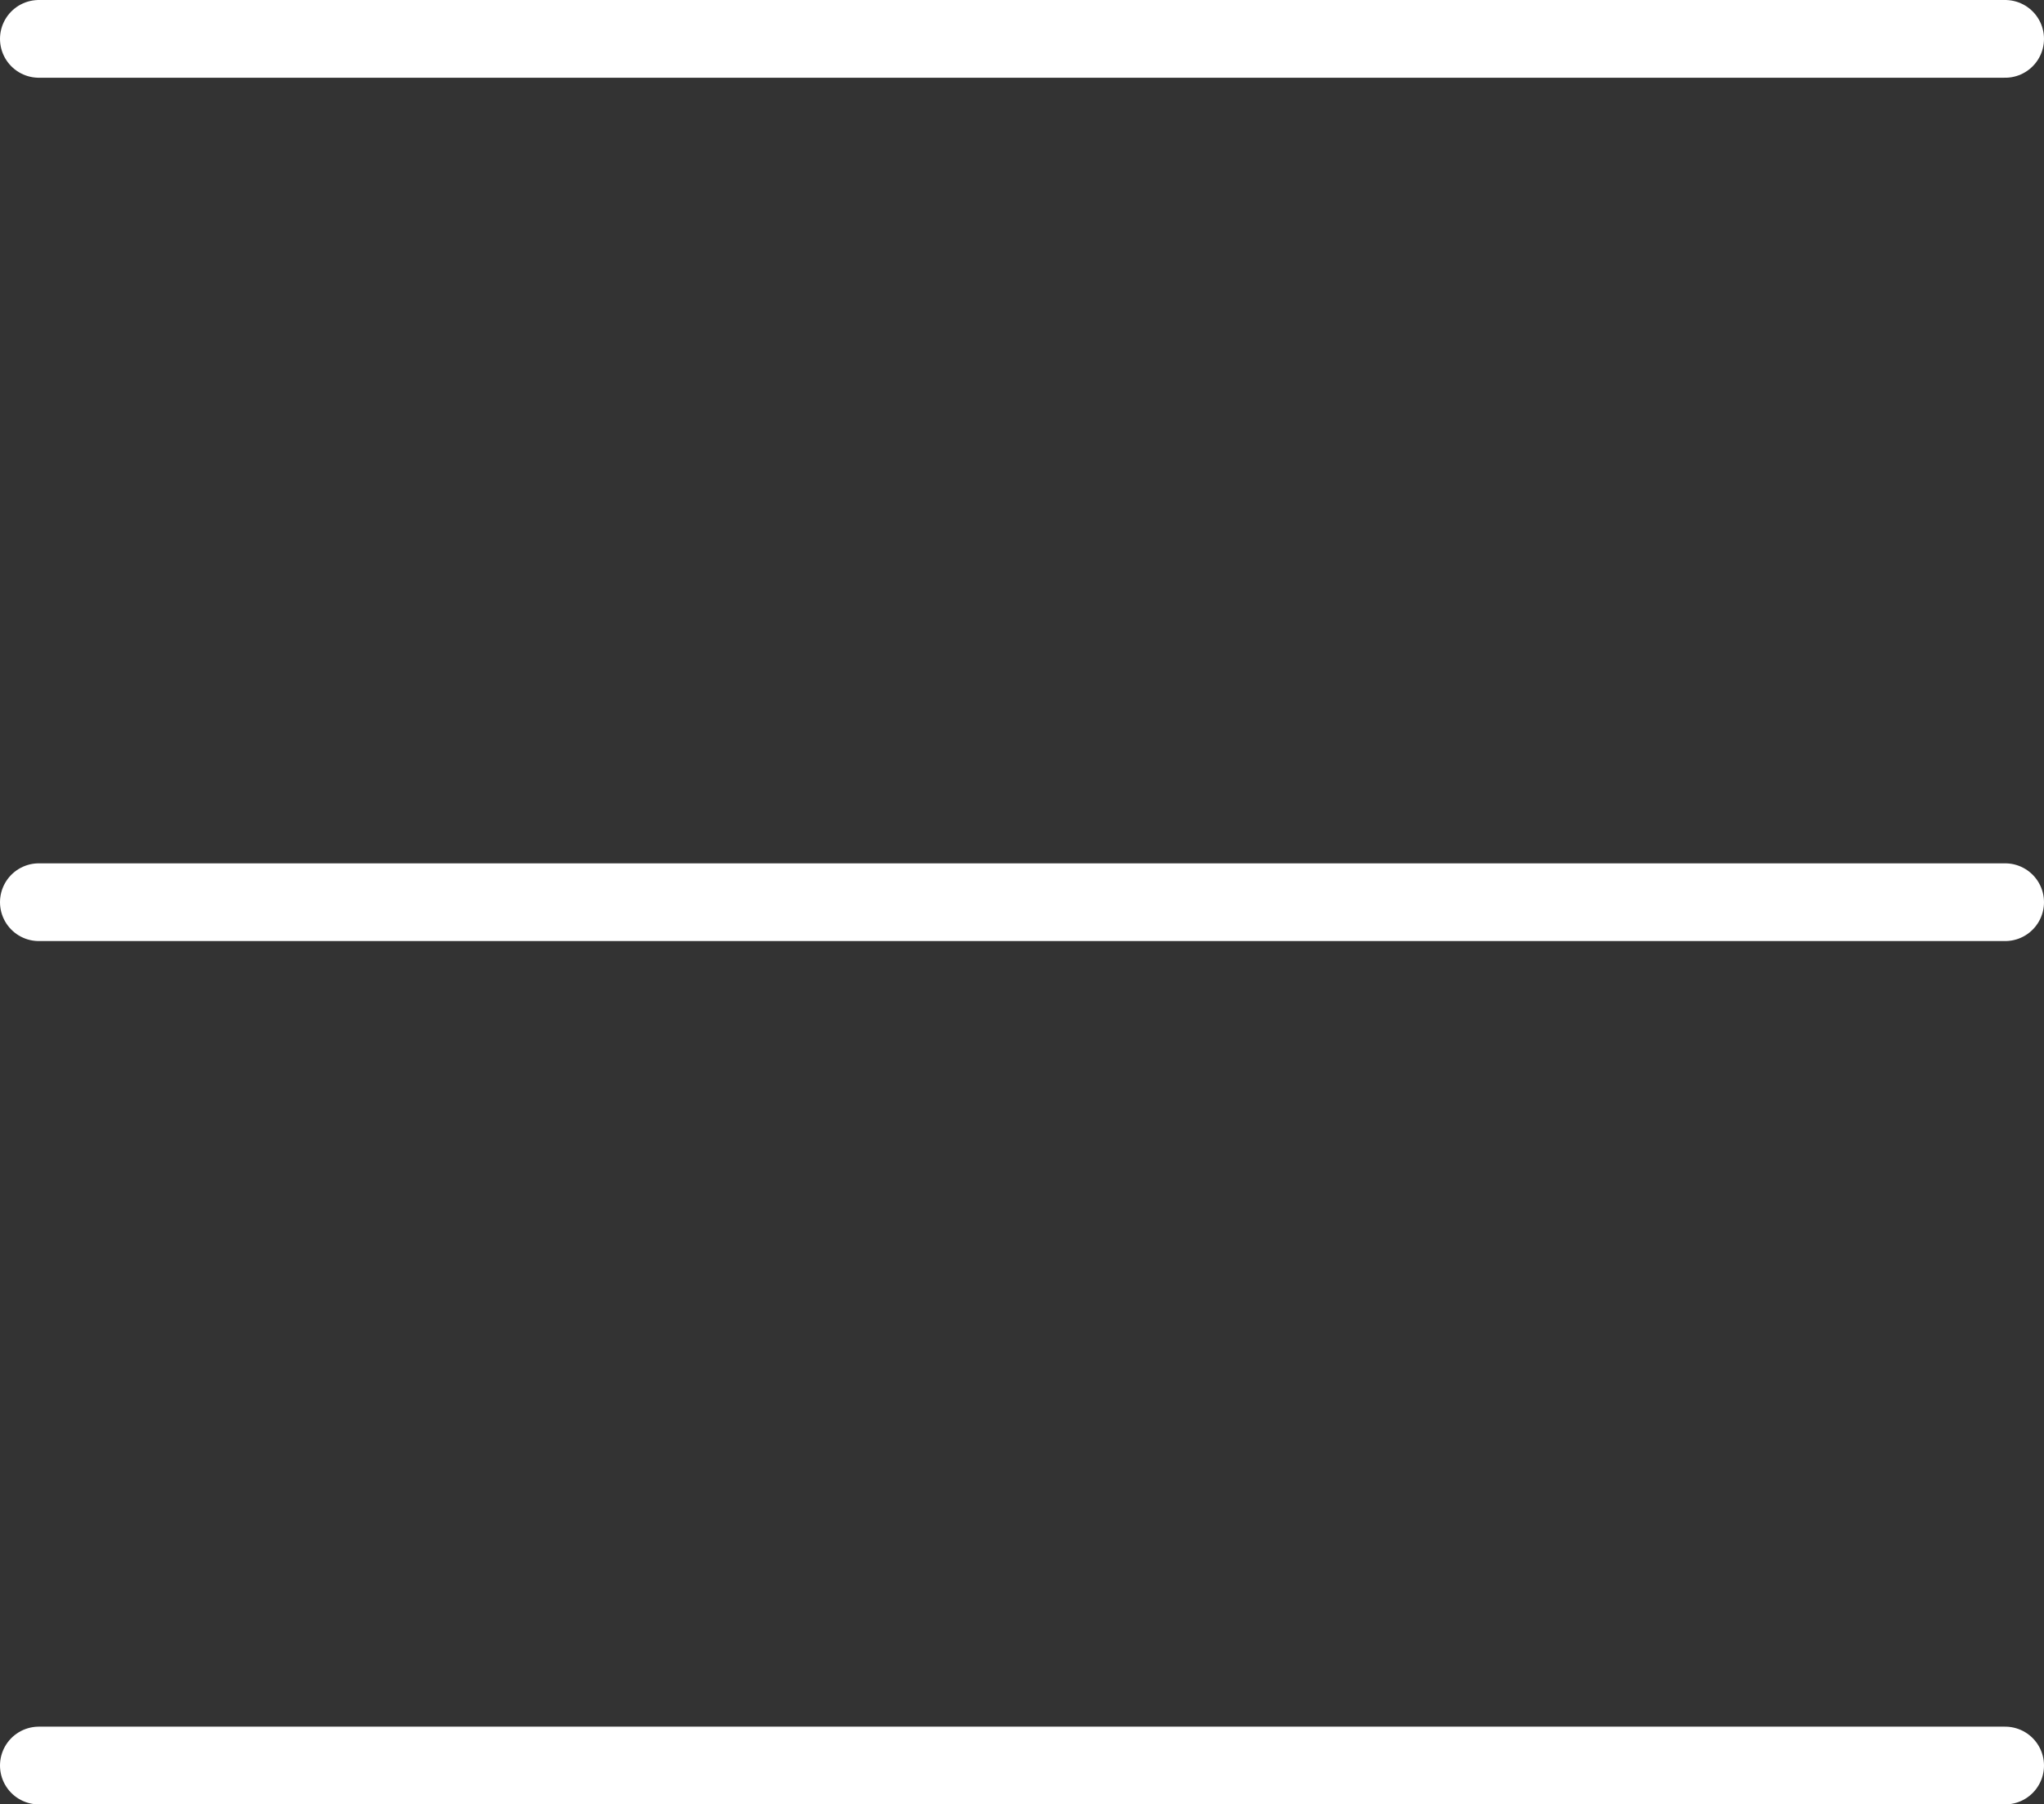
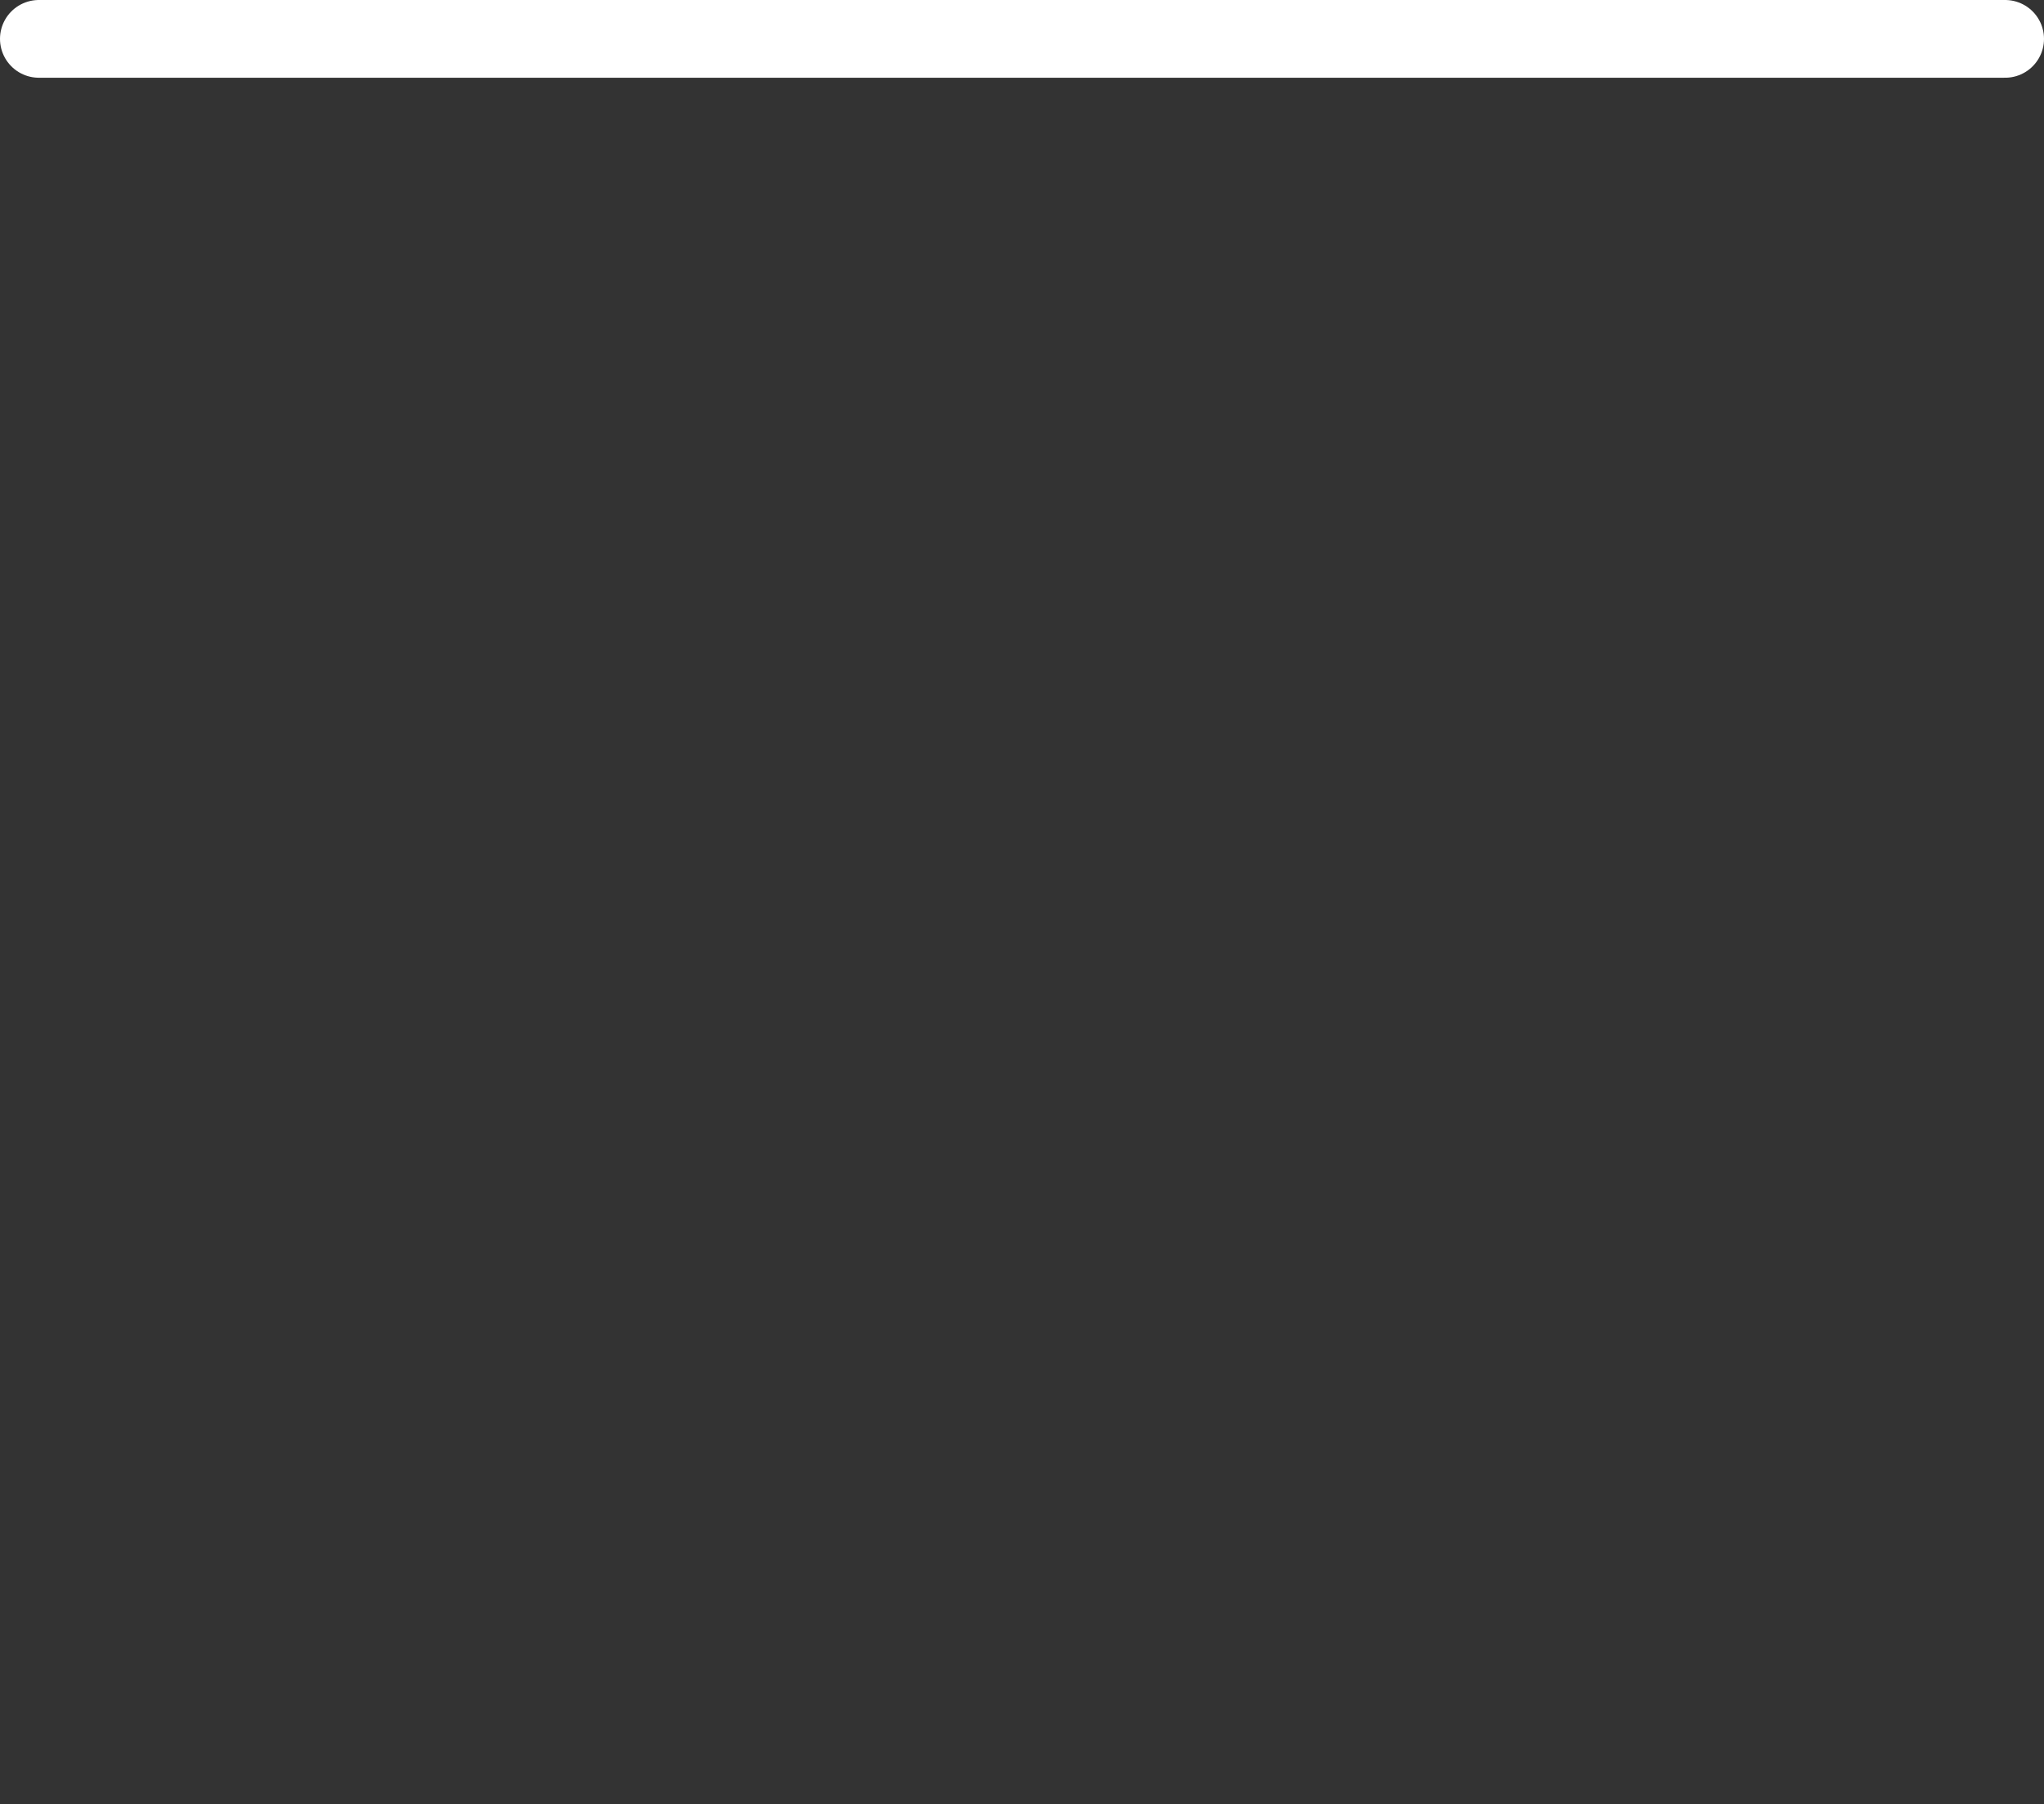
<svg xmlns="http://www.w3.org/2000/svg" width="39.452" height="34.82" viewBox="0 0 39.452 34.82">
  <rect x="0" y="0" width="39.452" height="34.82" fill="#333333" stroke="none" />
  <g id="Grupo_113" data-name="Grupo 113" transform="translate(-1778.75 -73.75)">
    <line id="Línea_4" data-name="Línea 4" x2="37.952" transform="translate(1779.5 74.5)" fill="none" stroke="#fff" stroke-linecap="round" stroke-width="1.5" />
-     <line id="Línea_5" data-name="Línea 5" x2="37.952" transform="translate(1779.5 91.16)" fill="none" stroke="#fff" stroke-linecap="round" stroke-width="1.5" />
-     <line id="Línea_6" data-name="Línea 6" x2="37.952" transform="translate(1779.5 107.82)" fill="none" stroke="#fff" stroke-linecap="round" stroke-width="1.5" />
  </g>
</svg>